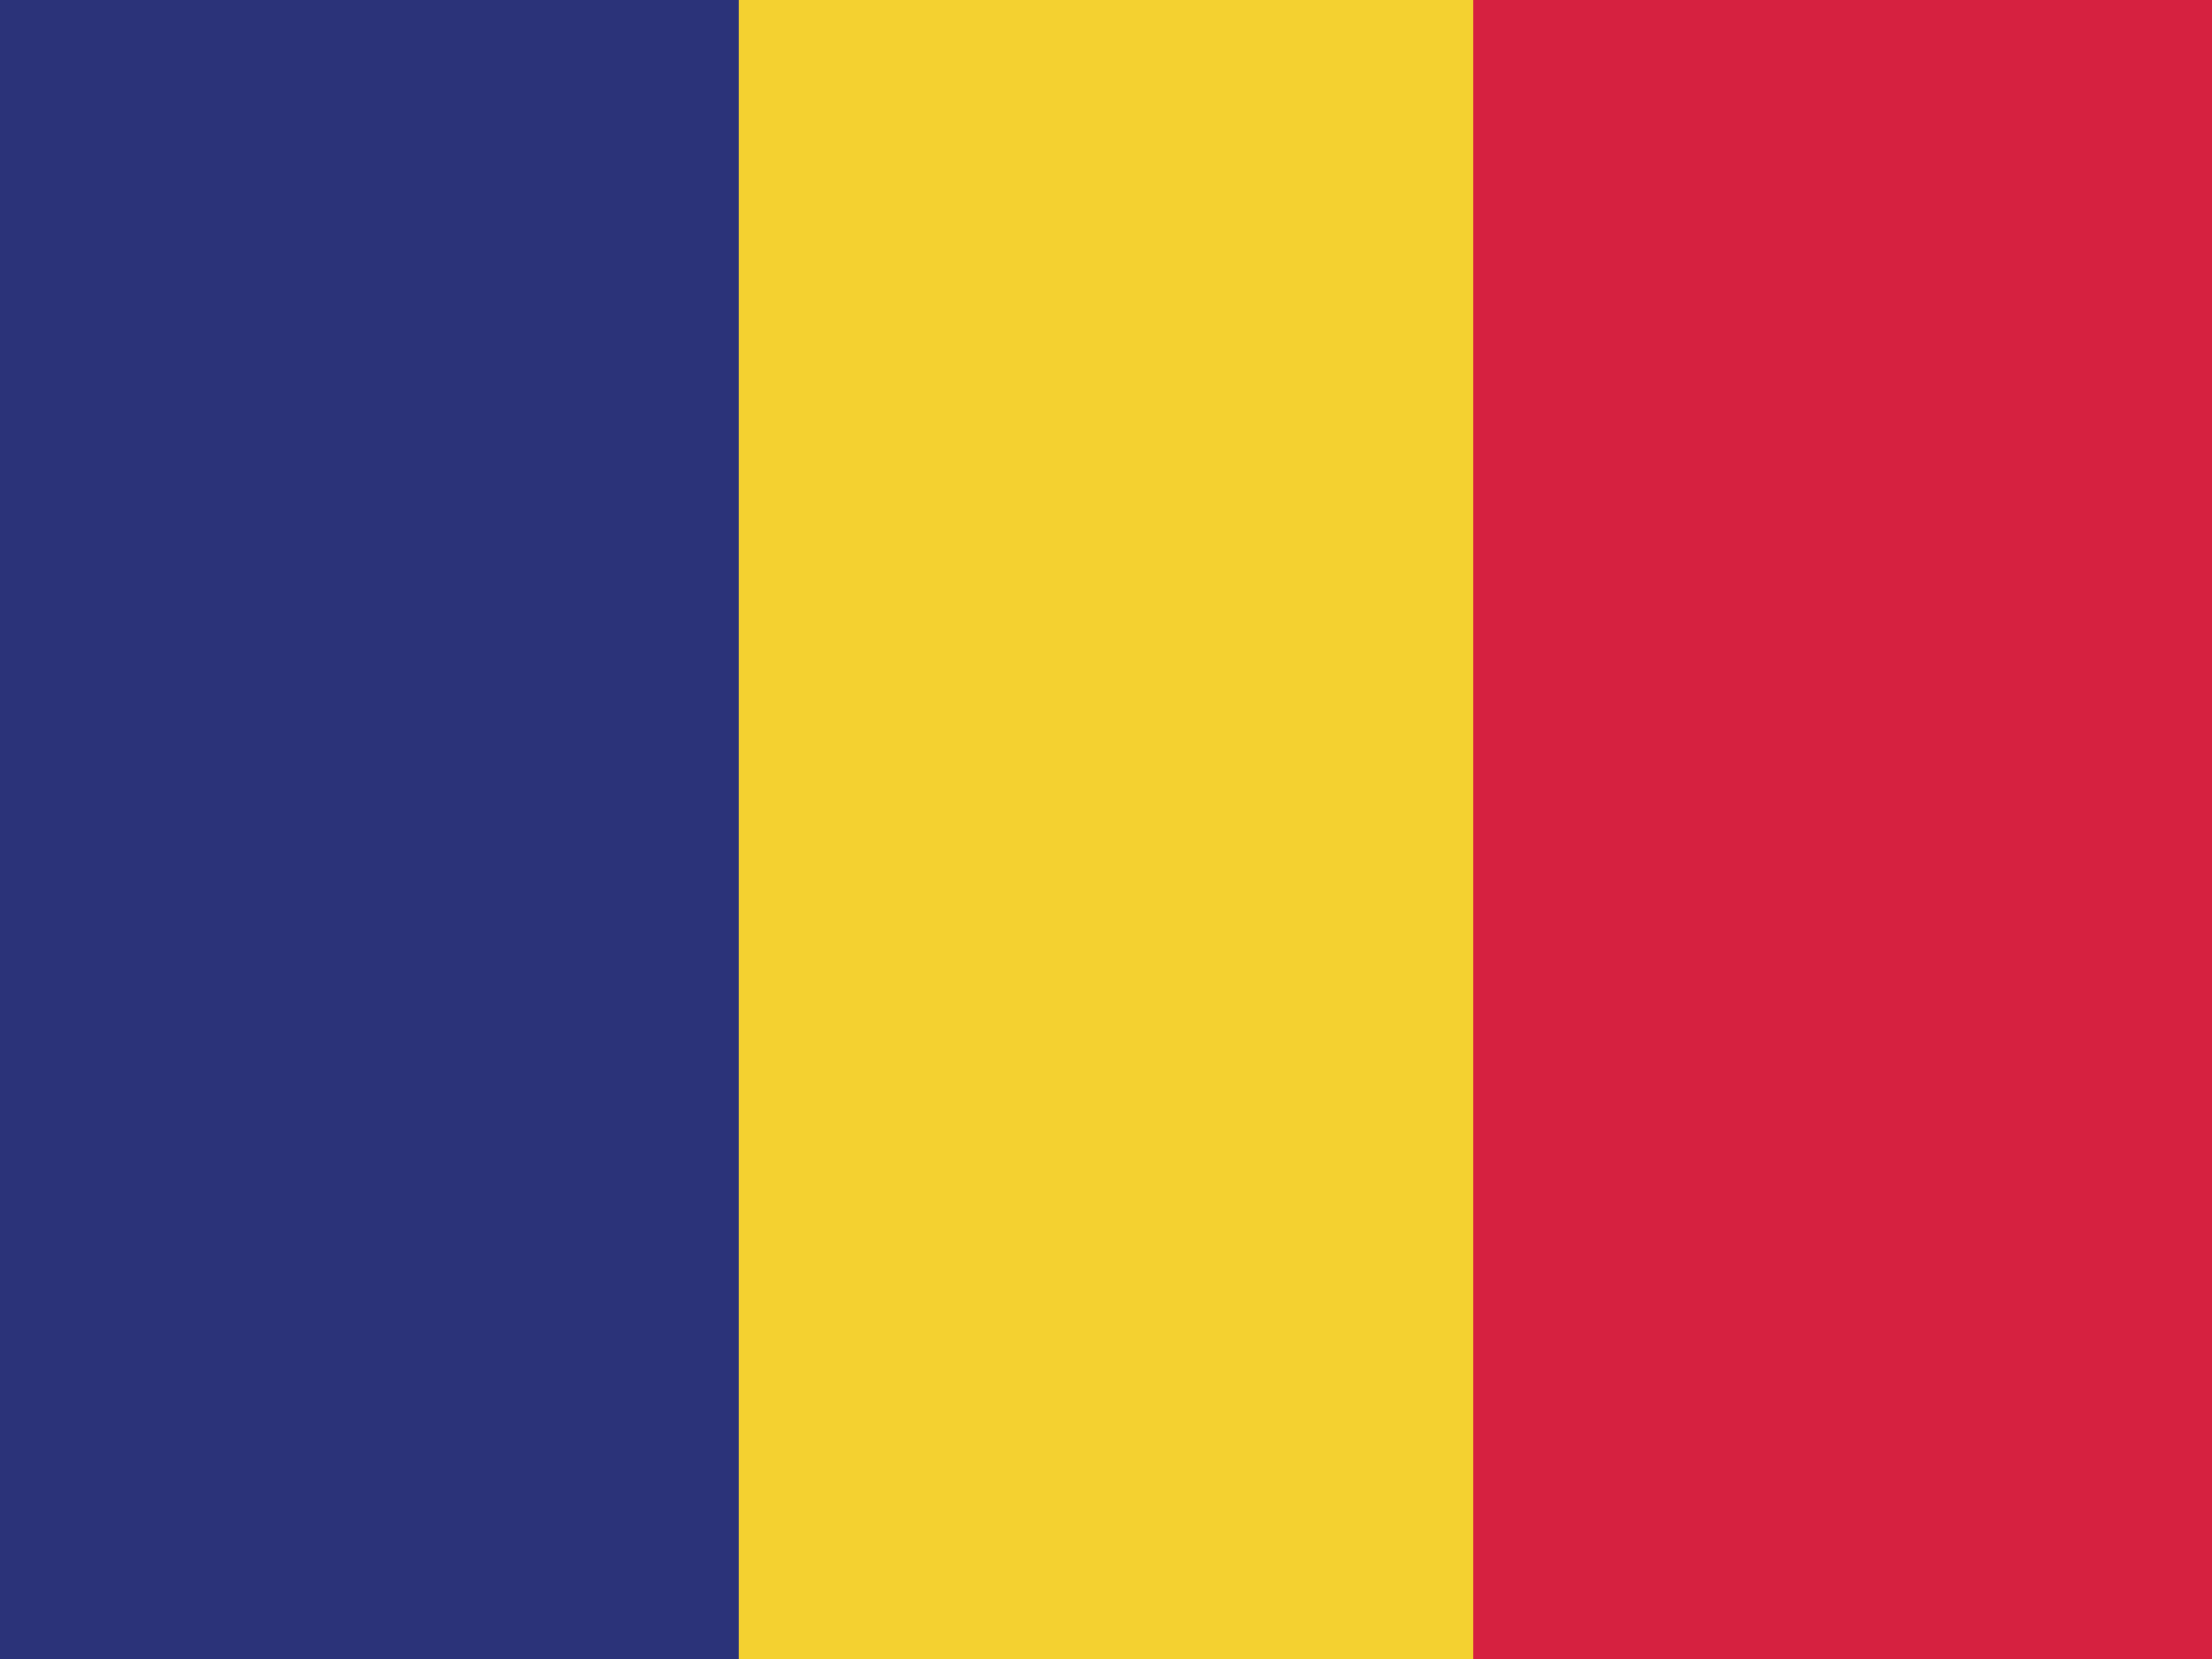
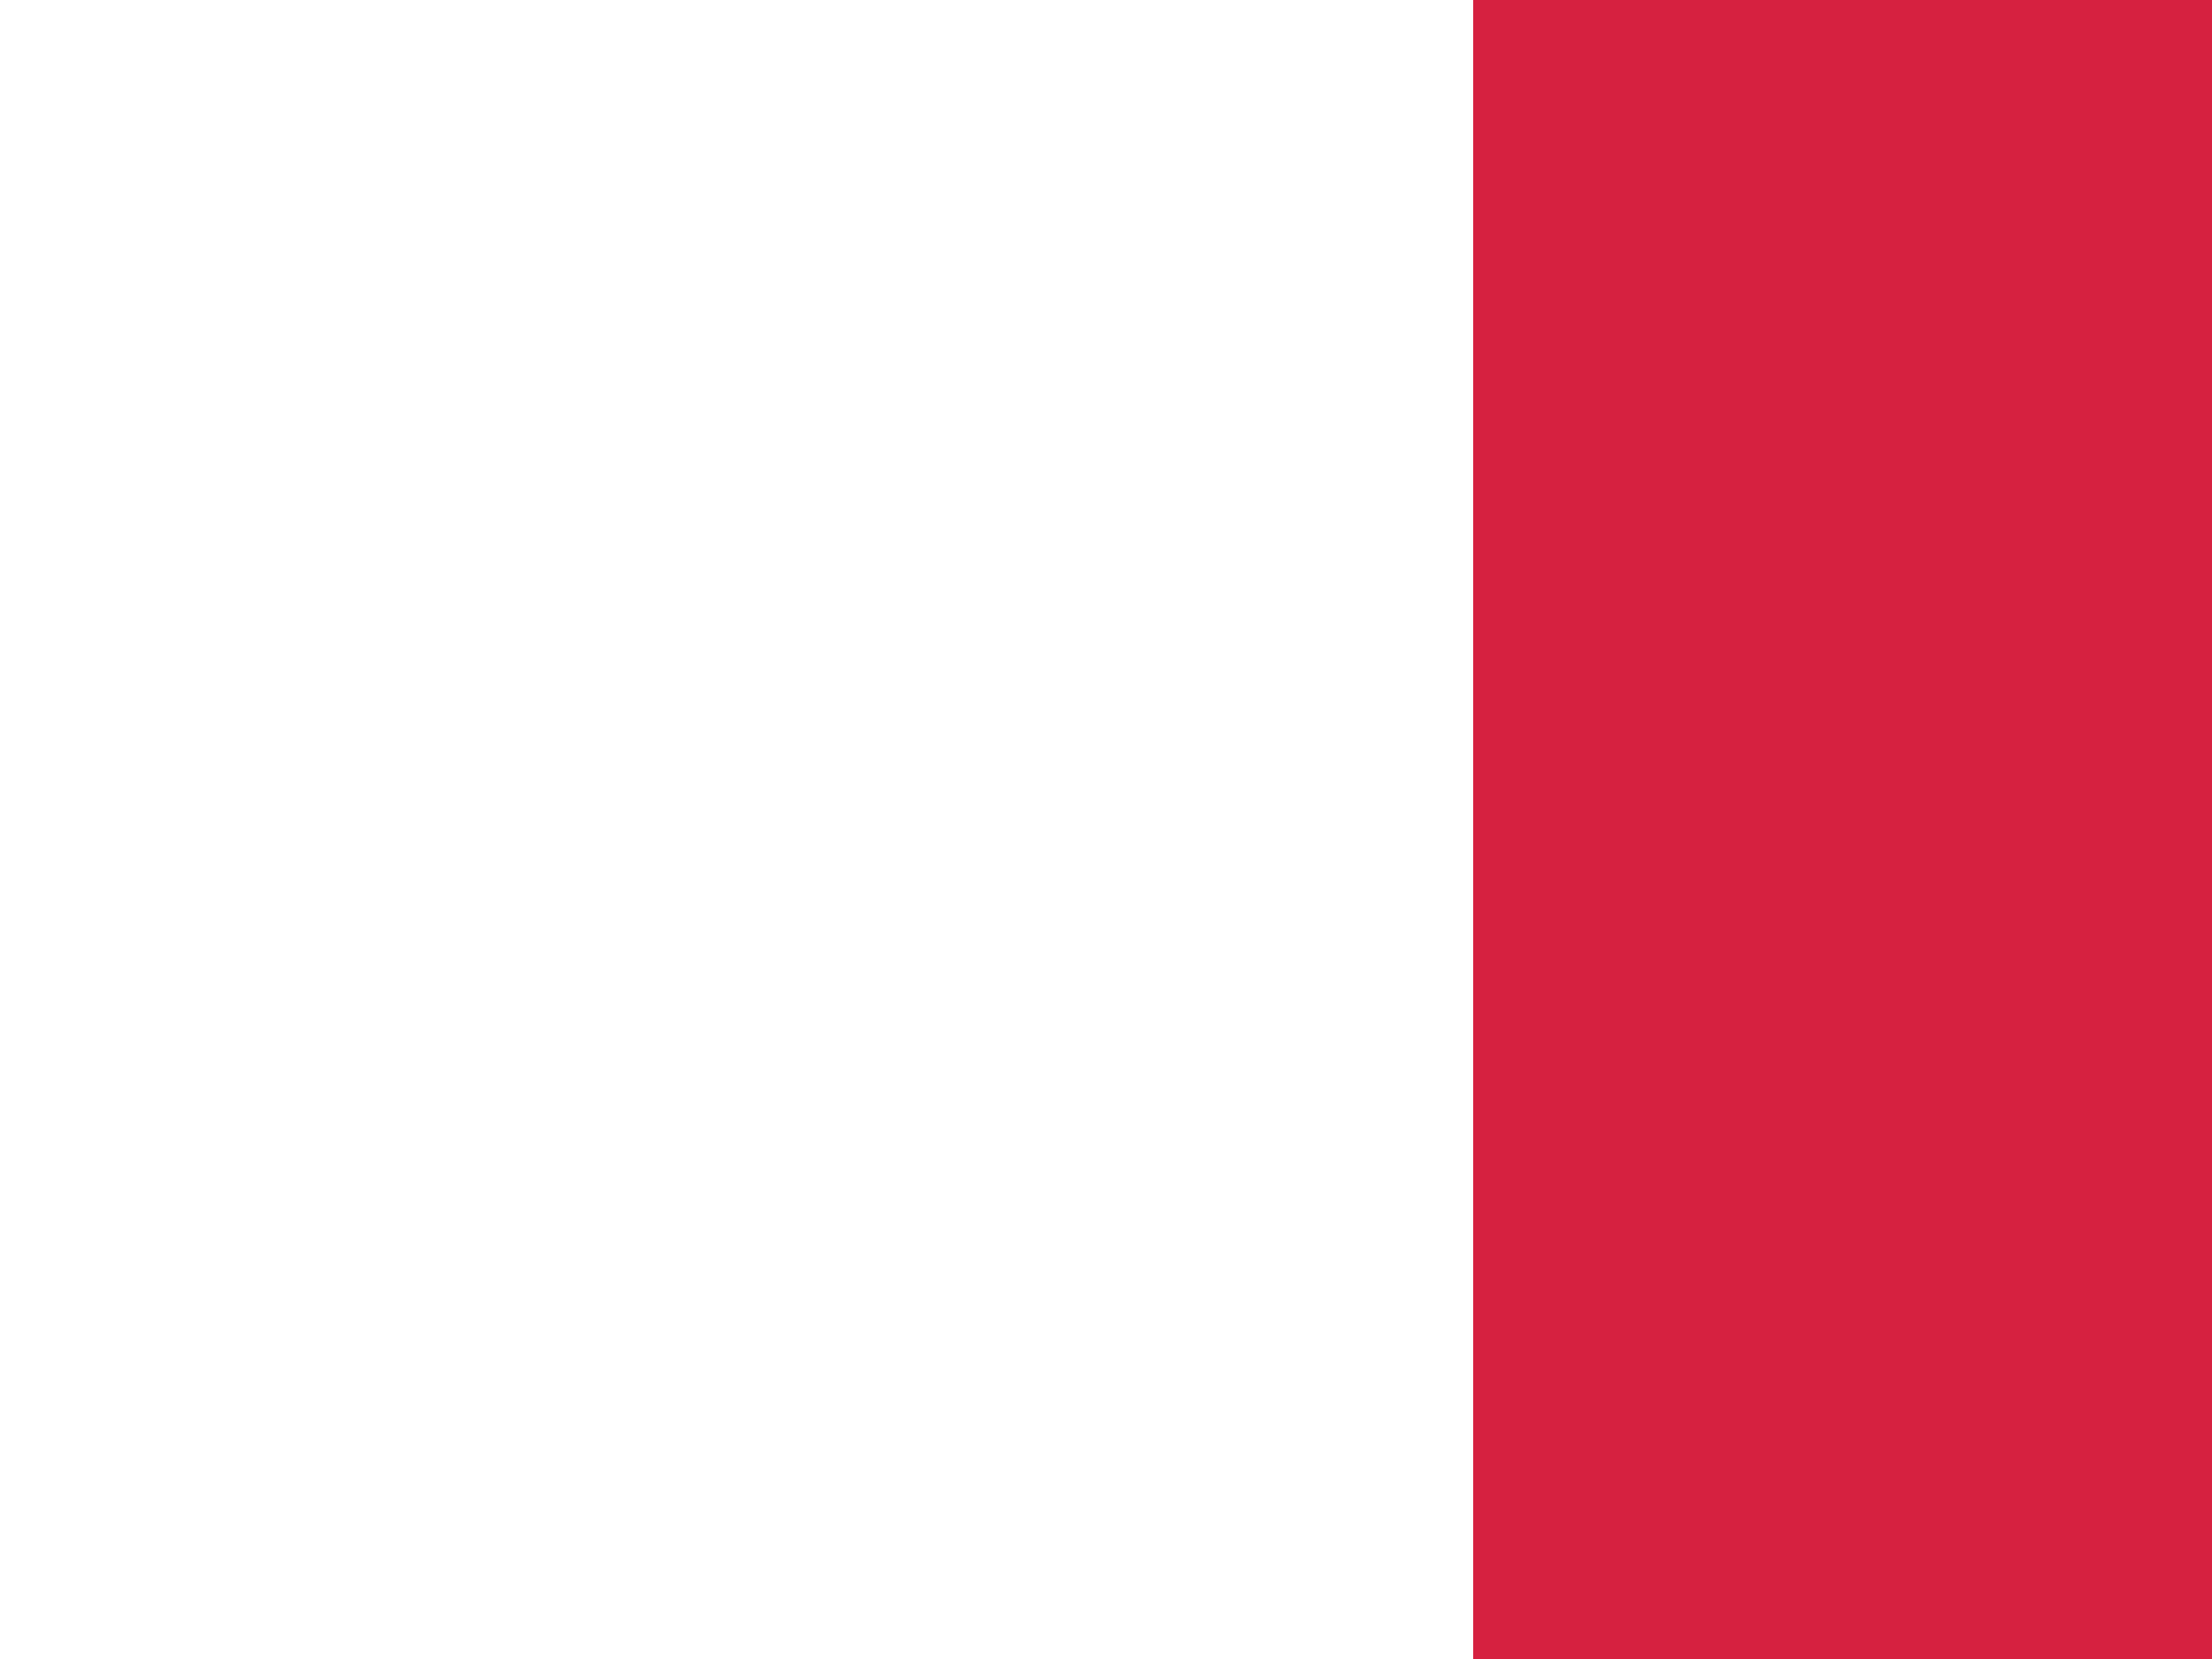
<svg xmlns="http://www.w3.org/2000/svg" width="32" height="24" viewBox="0 0 32 24" fill="none">
-   <path d="M0 0H10.688V24H0V0Z" fill="#2B3379" />
-   <path d="M10.688 0H21.312V24H10.688V0Z" fill="#F4D130" />
  <path d="M21.312 0H32V24H21.312V0Z" fill="#D62140" />
</svg>